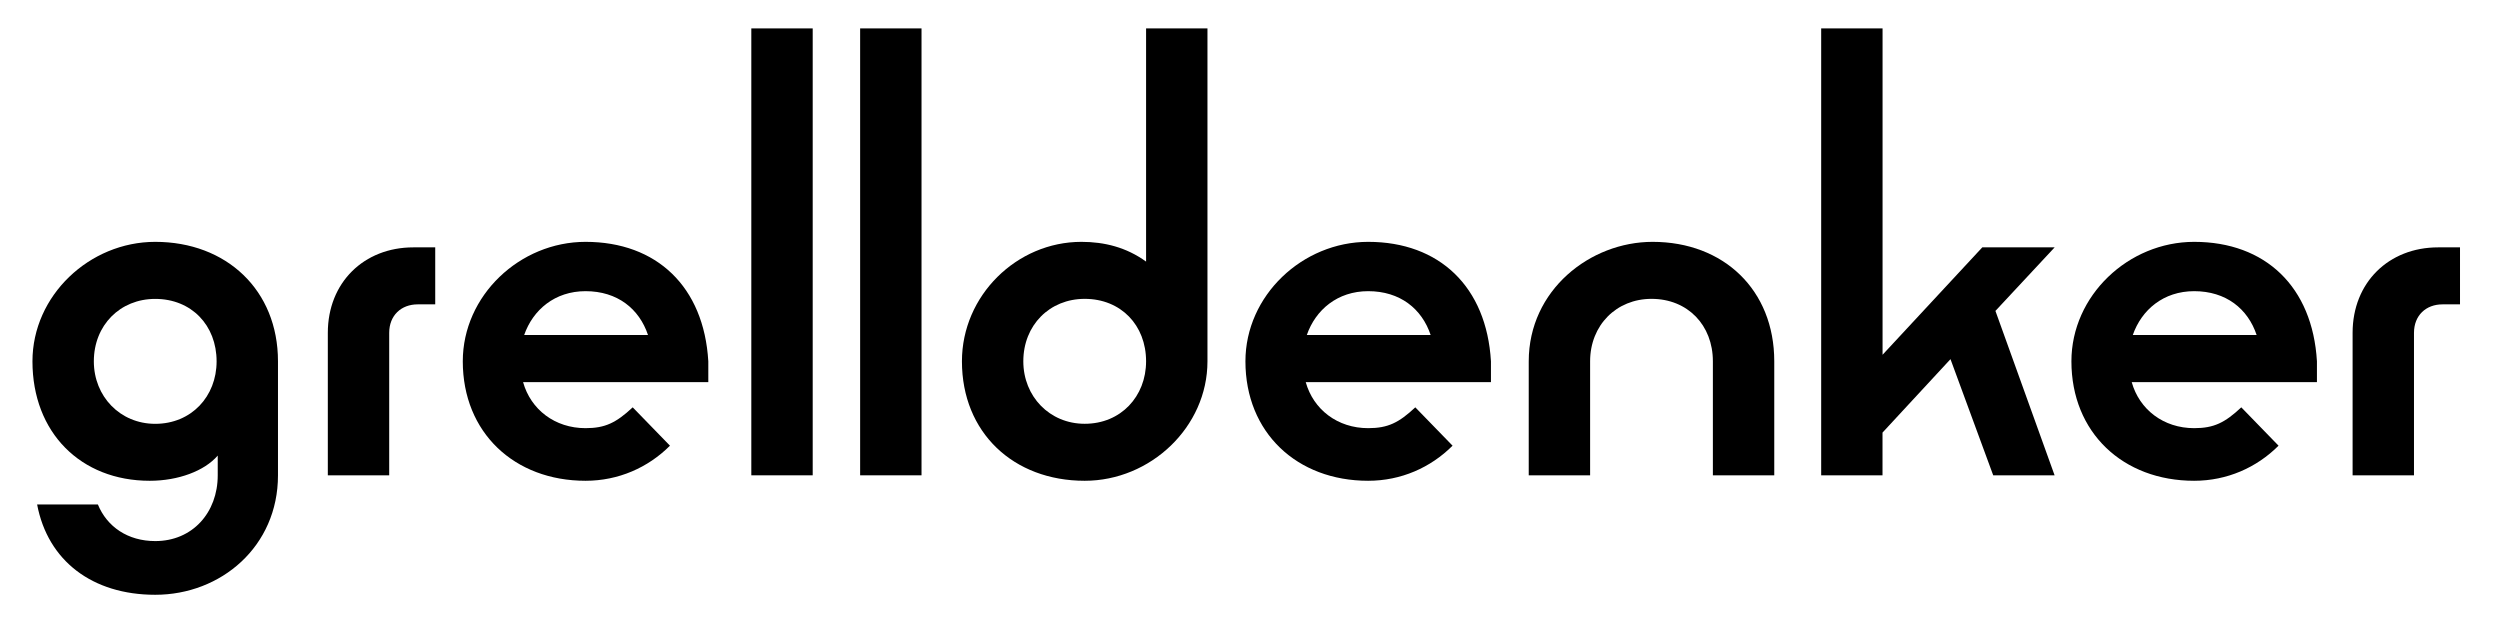
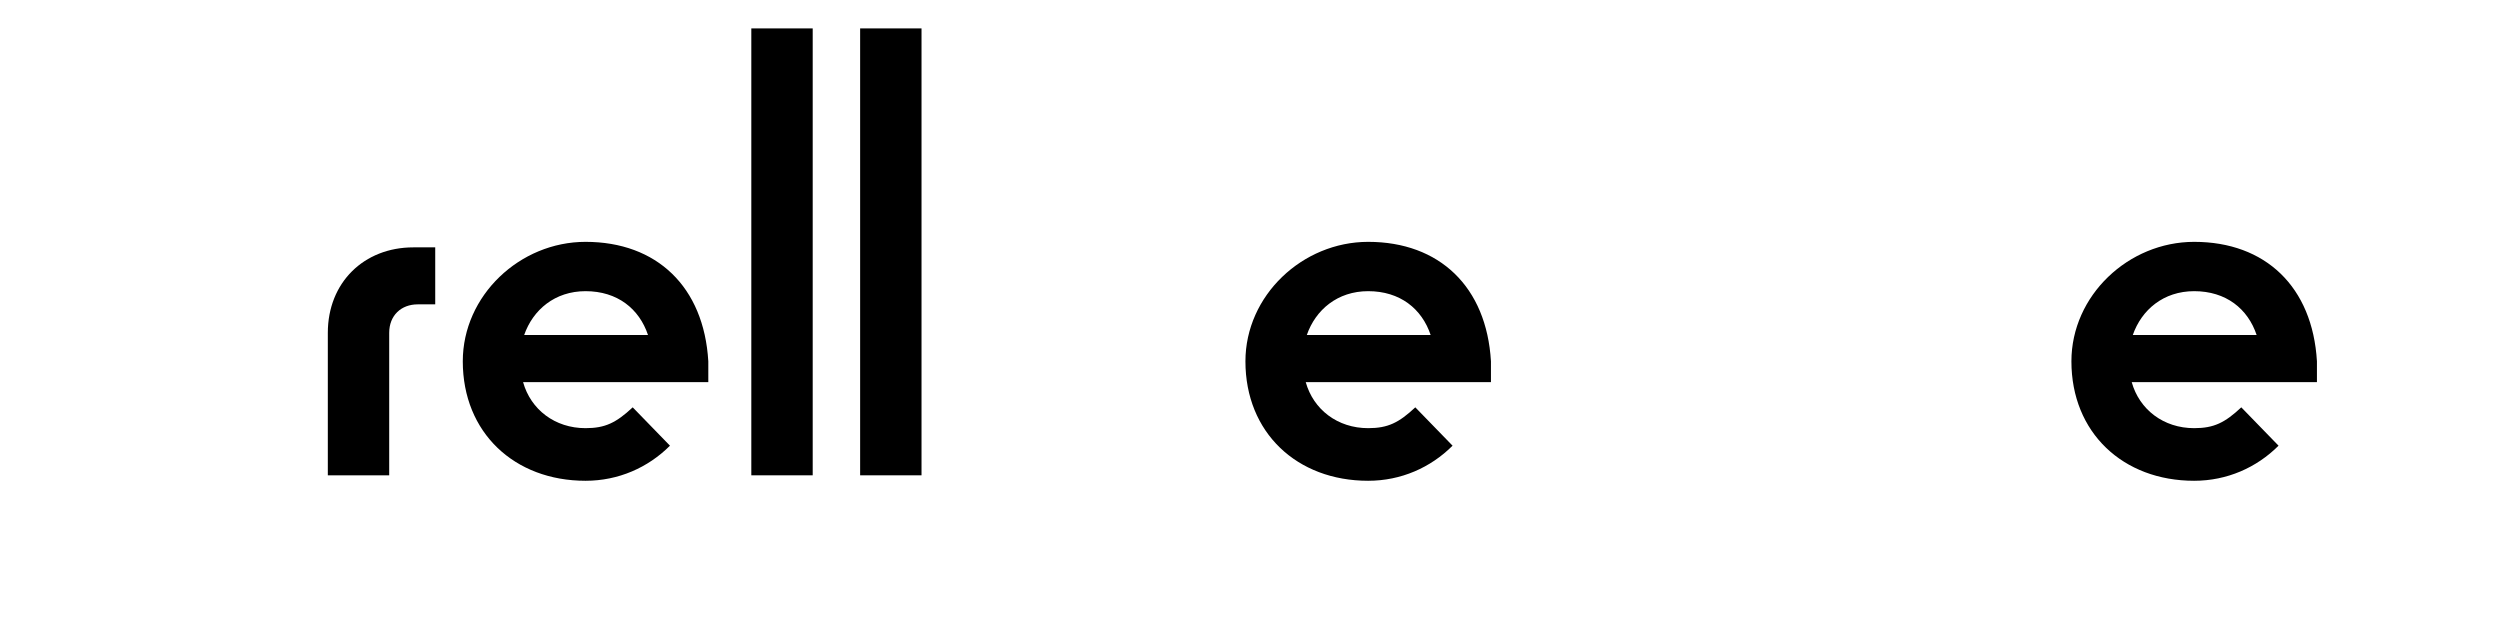
<svg xmlns="http://www.w3.org/2000/svg" version="1.1" id="Ebene_1" x="0px" y="0px" viewBox="0 0 530.7 131.85" style="enable-background:new 0 0 530.7 131.85;" xml:space="preserve">
  <path d="M69.59,70.66c0-10.7,7.68-18.15,18.15-18.15h4.65v12.1h-3.72c-3.49,0-6.05,2.33-6.05,6.05v30.25H69.59V70.66z" />
  <path d="M98.24,76.7c0-13.96,12.1-25.36,26.06-25.36c15.12,0,25.13,9.54,26.06,25.36v4.42h-39.32c1.63,5.82,6.75,9.77,13.26,9.77  c4.19,0,6.51-1.16,10.01-4.42l7.91,8.14c-4.65,4.65-10.94,7.45-17.92,7.45C109.18,102.06,98.24,91.83,98.24,76.7z M137.56,71.12  c-1.86-5.58-6.51-9.31-13.26-9.31c-6.51,0-11.17,3.96-13.03,9.31H137.56z" />
  <path d="M159.49,6.03h13.03v94.87h-13.03V6.03z" />
  <path d="M182.59,6.03h13.03v94.87h-13.03V6.03z" />
-   <path d="M204.2,76.7c0-13.96,11.63-25.36,25.36-25.36c4.89,0,9.54,1.16,13.73,4.19V6.03h13.03V76.7c0,13.96-12.1,25.36-26.06,25.36  C215.13,102.06,204.2,91.83,204.2,76.7z M243.29,76.7c0-7.68-5.35-13.26-13.03-13.26c-7.45,0-13.03,5.59-13.03,13.26  c0,7.45,5.58,13.26,13.03,13.26C237.93,89.97,243.29,84.15,243.29,76.7z" />
  <path d="M264.38,76.7c0-13.96,12.1-25.36,26.06-25.36c15.12,0,25.13,9.54,26.06,25.36v4.42h-39.32c1.63,5.82,6.75,9.77,13.26,9.77  c4.19,0,6.52-1.16,10-4.42l7.91,8.14c-4.65,4.65-10.94,7.45-17.92,7.45C275.31,102.06,264.38,91.83,264.38,76.7z M303.7,71.12  c-1.86-5.58-6.51-9.31-13.26-9.31c-6.52,0-11.17,3.96-13.03,9.31H303.7z" />
-   <path d="M324.52,76.7c0-15.12,13.03-25.36,26.29-25.36c15.12,0,25.83,10.24,25.83,25.36v24.2h-13.03V76.7  c0-7.68-5.35-13.26-13.03-13.26c-7.44,0-13.03,5.59-13.03,13.26v24.2h-13.03V76.7z" />
-   <path d="M386.6,6.03h13.03v69.28l21.17-22.8h15.36L423.59,66l12.56,34.9h-13.03l-9.07-24.66l-14.43,15.59v9.07H386.6V6.03z" />
  <path d="M439.72,76.7c0-13.96,12.1-25.36,26.06-25.36c15.12,0,25.13,9.54,26.06,25.36v4.42h-39.32c1.63,5.82,6.75,9.77,13.26,9.77  c4.19,0,6.52-1.16,10-4.42l7.91,8.14c-4.65,4.65-10.94,7.45-17.92,7.45C450.66,102.06,439.72,91.83,439.72,76.7z M479.04,71.12  c-1.86-5.58-6.51-9.31-13.26-9.31c-6.52,0-11.17,3.96-13.03,9.31H479.04z" />
-   <path d="M499.41,70.66c0-10.7,7.68-18.15,18.15-18.15h4.65v12.1h-3.72c-3.49,0-6.05,2.33-6.05,6.05v30.25h-13.03V70.66z" />
-   <path d="M32.95,51.34c-13.96,0-26.06,11.4-26.06,25.36c0,15.12,10.24,25.36,24.9,25.36c6.05,0,11.63-2.09,14.43-5.35v4.19  c0,7.91-5.35,13.96-13.26,13.96c-5.82,0-10.24-3.03-12.18-7.77H7.88c2.26,11.96,11.72,19.17,25.07,19.17  c13.96,0,26.06-10.24,26.06-25.36V76.7C59.01,61.58,48.07,51.34,32.95,51.34z M32.95,89.97c-7.45,0-13.03-5.82-13.03-13.26  c0-7.68,5.58-13.26,13.03-13.26c7.68,0,13.03,5.59,13.03,13.26C45.98,84.15,40.63,89.97,32.95,89.97z" />
</svg>